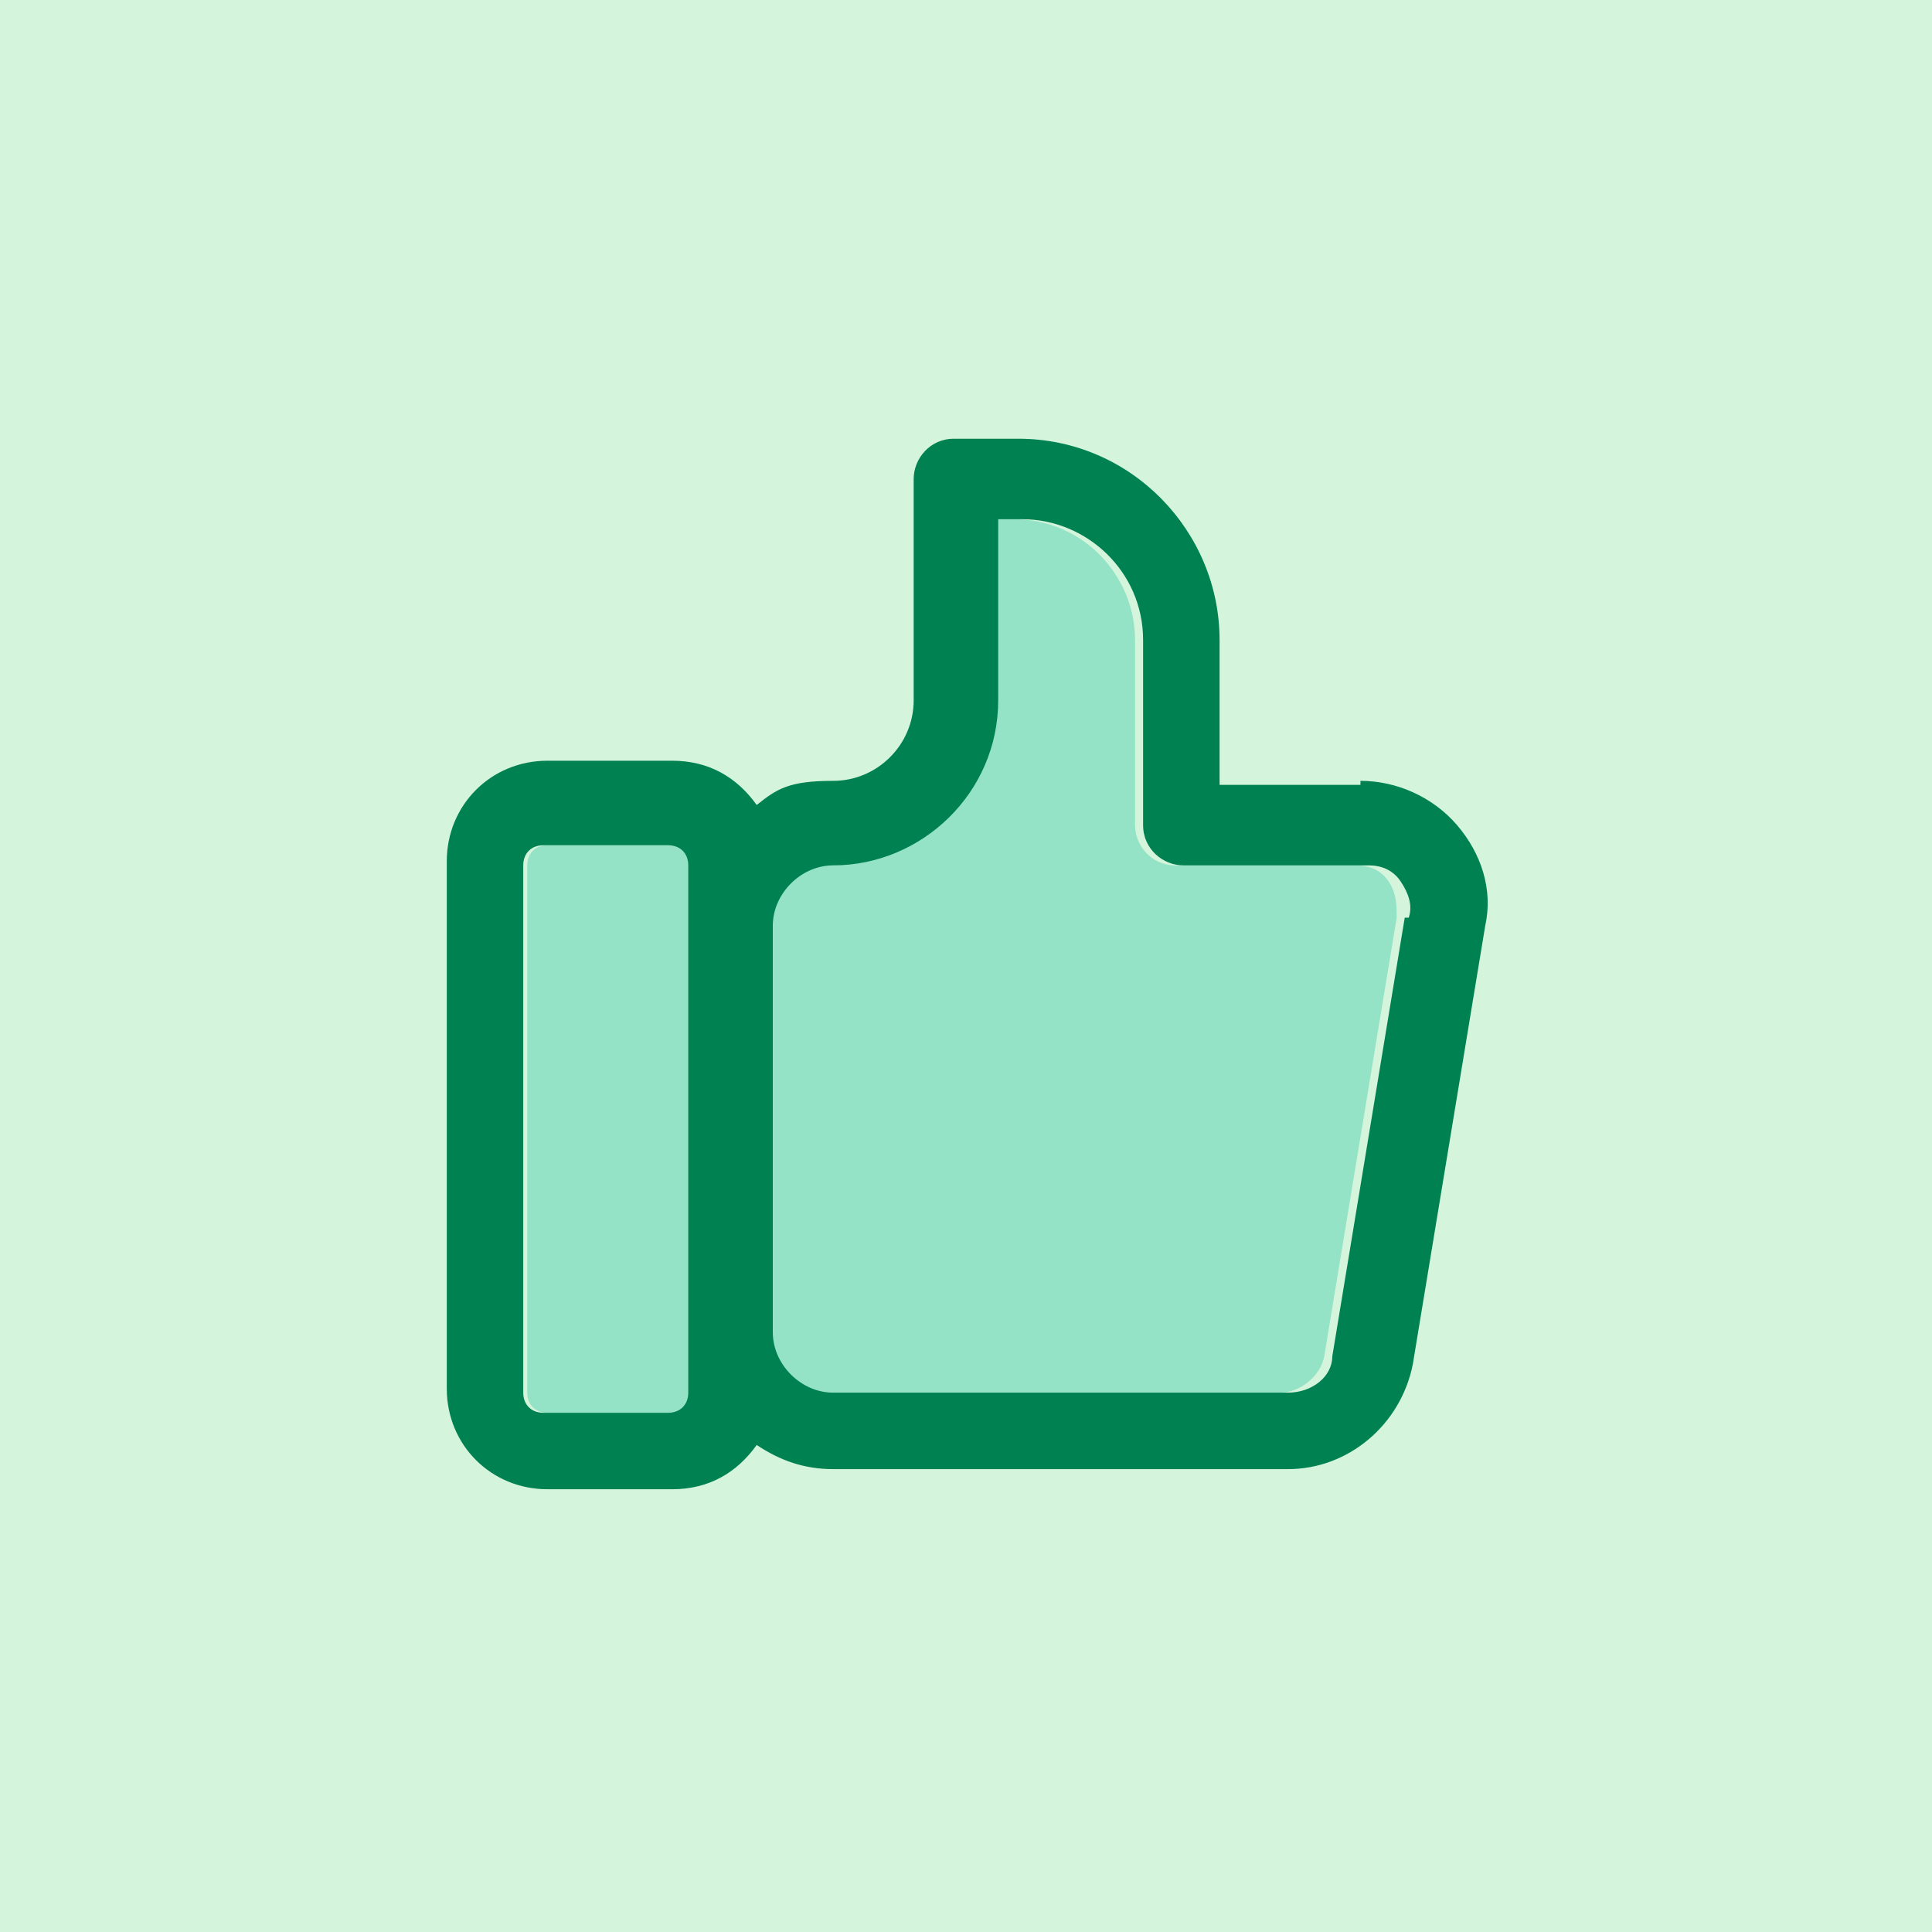
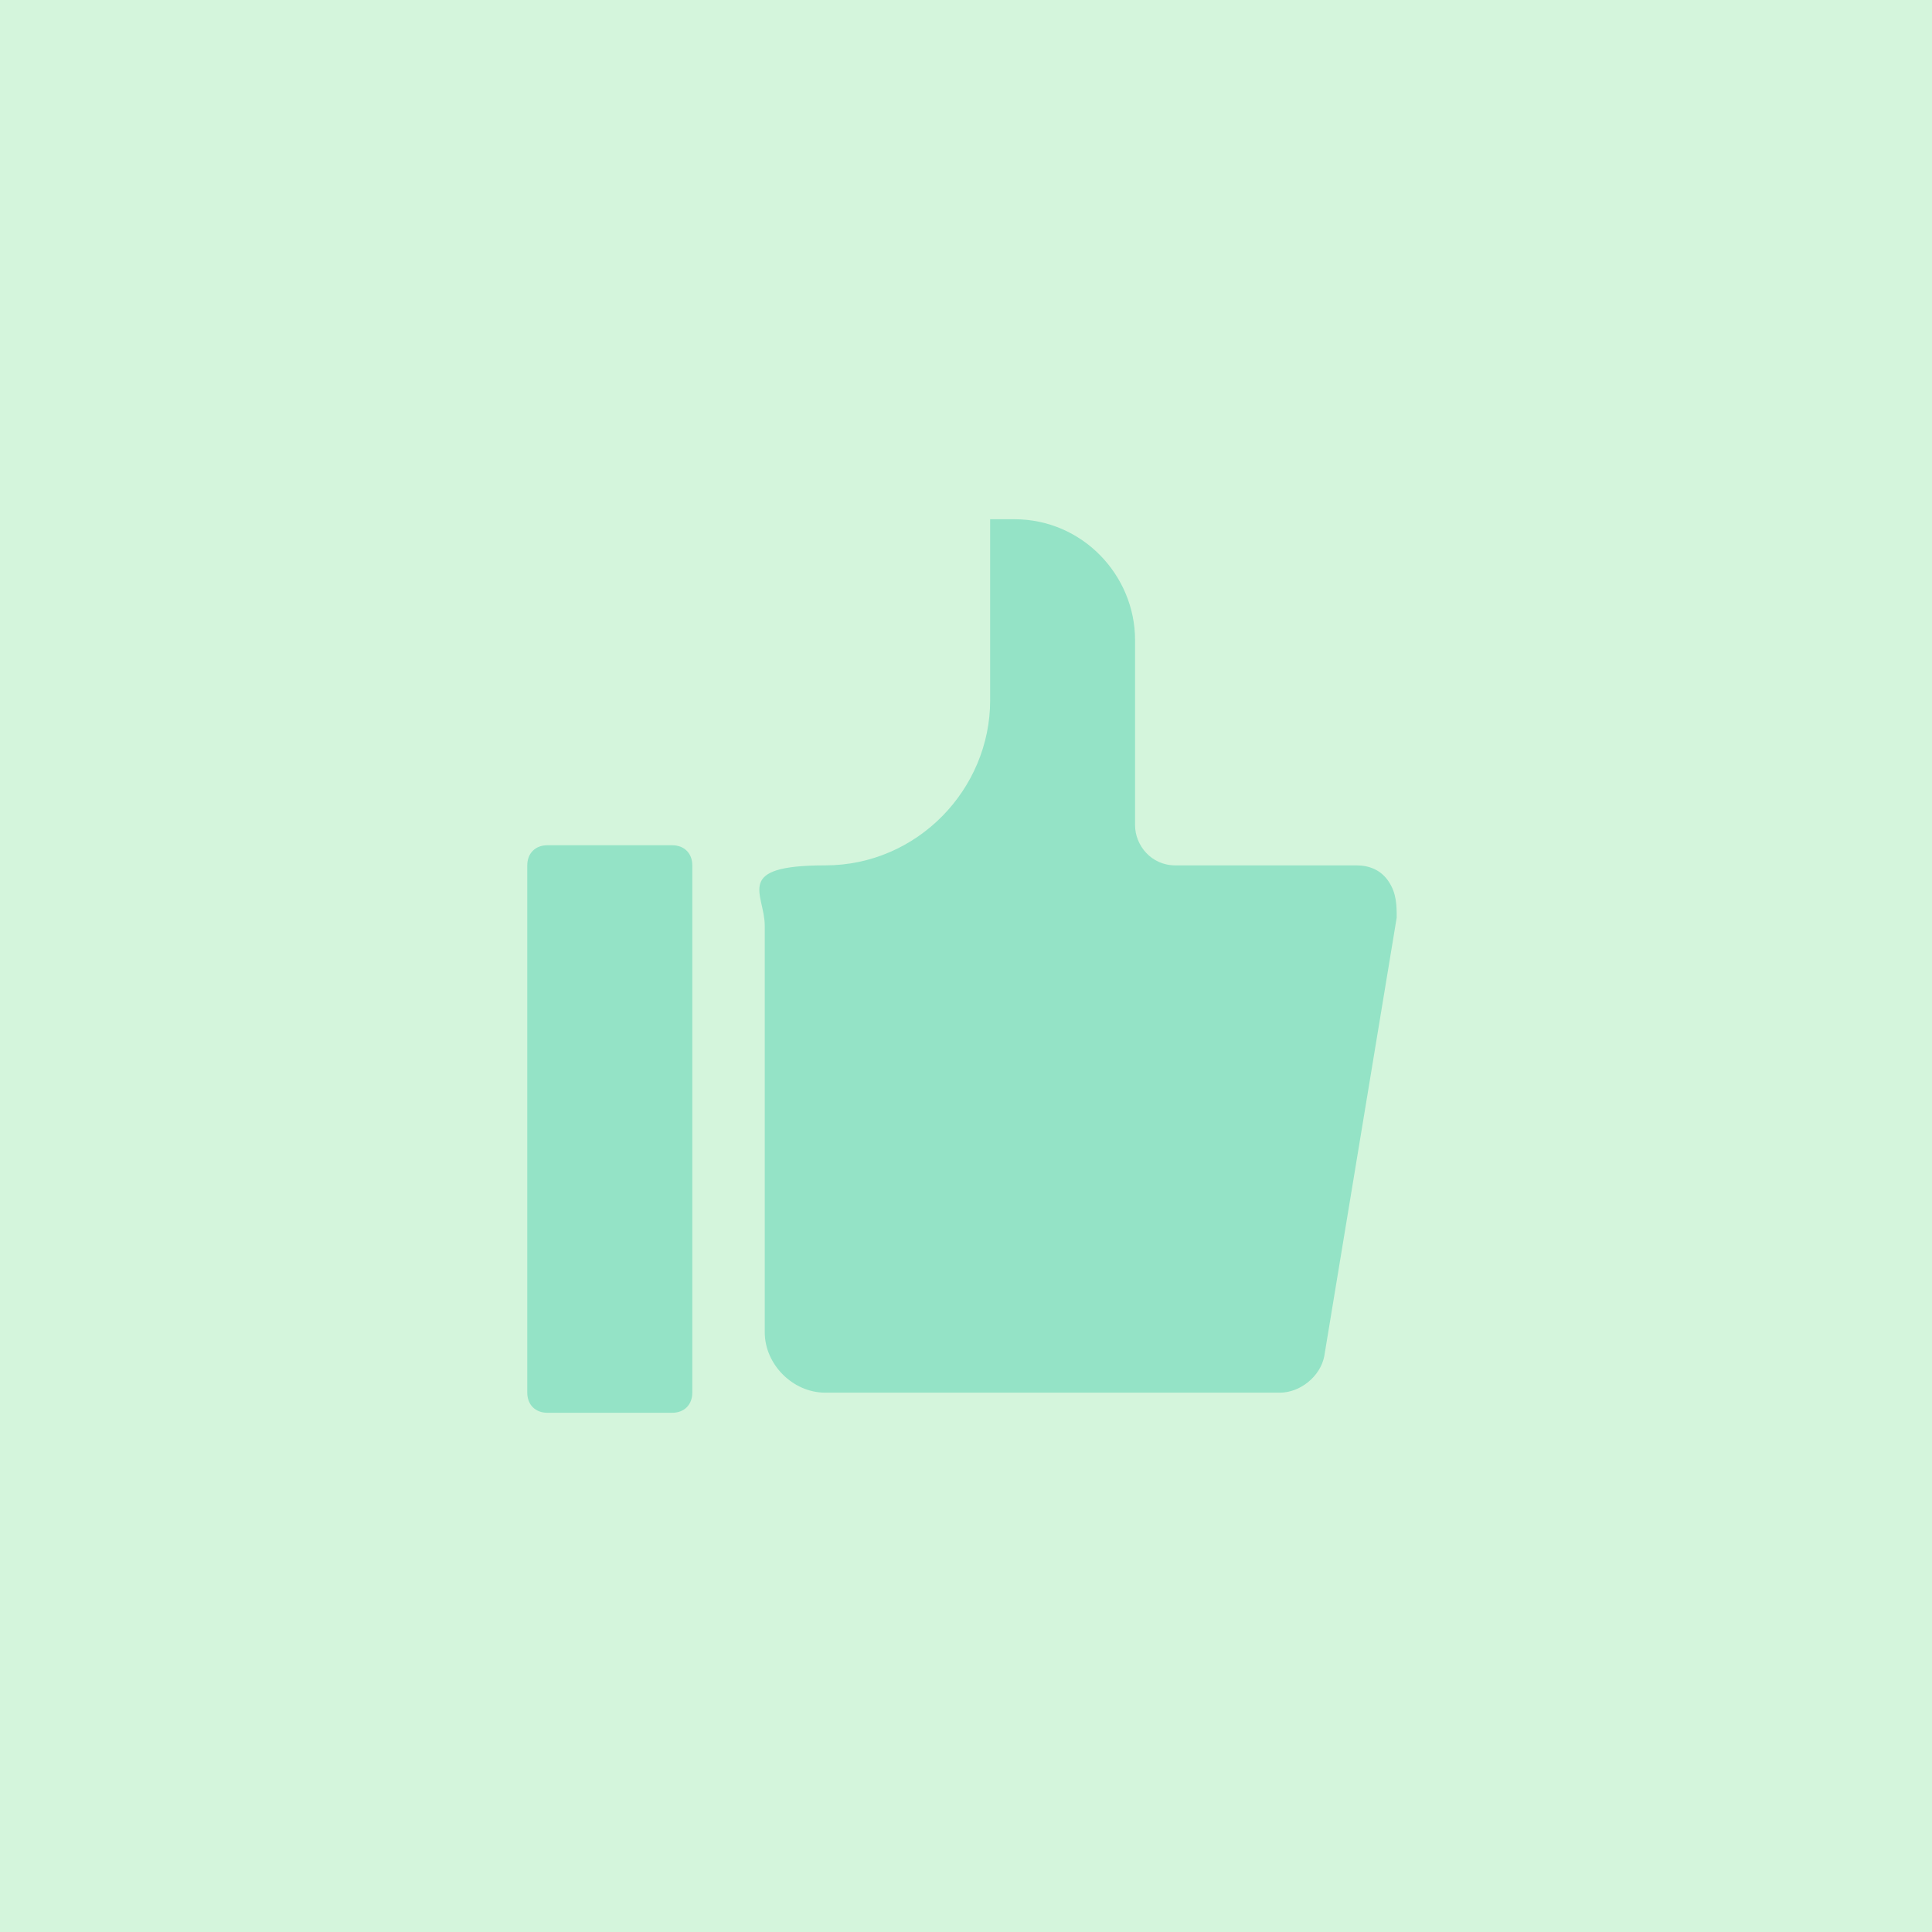
<svg xmlns="http://www.w3.org/2000/svg" id="Vrstva_1" version="1.1" viewBox="0 0 48 48">
  <defs>
    <style>
      .st0 {
        fill: #008151;
      }

      .st1 {
        fill: #94e3c6;
      }

      .st2 {
        fill: #d4f5dc;
      }
    </style>
  </defs>
  <rect class="st2" width="48" height="48" />
  <path class="st1" d="M16.7,21h-3.1c-.3,0-.5.2-.5.5v13.1c0,.3.2.5.5.5h3.1c.3,0,.5-.2.5-.5h0v-13.1c0-.3-.2-.5-.5-.5Z" />
  <path class="st1" d="M33.8,21.5h-4.6c-.6,0-1-.5-1-1v-4.6c0-1.6-1.3-3-3-3h-.6v4.5c0,2.2-1.8,4.1-4.1,4.1s-1.5.7-1.5,1.5v10.1c0,.8.7,1.5,1.5,1.5h11.3c.5,0,1-.4,1.1-.9l1.8-10.9h0c0-.3,0-.6-.2-.9-.2-.3-.5-.4-.8-.4Z" />
-   <path class="st0" d="M33.8,19.5h-3.5v-3.6c0-2.7-2.2-5-5-5h-1.6c-.6,0-1,.5-1,1v5.5c0,1.1-.9,2-2,2s-1.4.2-1.9.6c-.5-.7-1.2-1.1-2.1-1.1h-3.1c-1.4,0-2.5,1.1-2.5,2.5v13.1c0,1.4,1.1,2.5,2.5,2.5h3.1c.9,0,1.6-.4,2.1-1.1.6.4,1.2.6,1.9.6h11.3c1.5,0,2.8-1.1,3.1-2.6l1.8-10.9c.2-.9-.1-1.8-.7-2.5-.6-.7-1.5-1.1-2.4-1.1ZM17.1,34.6h0c0,.3-.2.5-.5.5h-3.1c-.3,0-.5-.2-.5-.5v-13.1c0-.3.2-.5.5-.5h3.1c.3,0,.5.2.5.5v13.1ZM34.9,22.8l-1.8,10.9c0,.5-.5.9-1.1.9h-11.3c-.8,0-1.5-.7-1.5-1.5v-10.1c0-.8.7-1.5,1.5-1.5,2.2,0,4.1-1.8,4.1-4.1v-4.5h.6c1.6,0,3,1.3,3,3v4.6c0,.6.5,1,1,1h4.6c.3,0,.6.1.8.4.2.3.3.6.2.9h0Z" />
</svg>